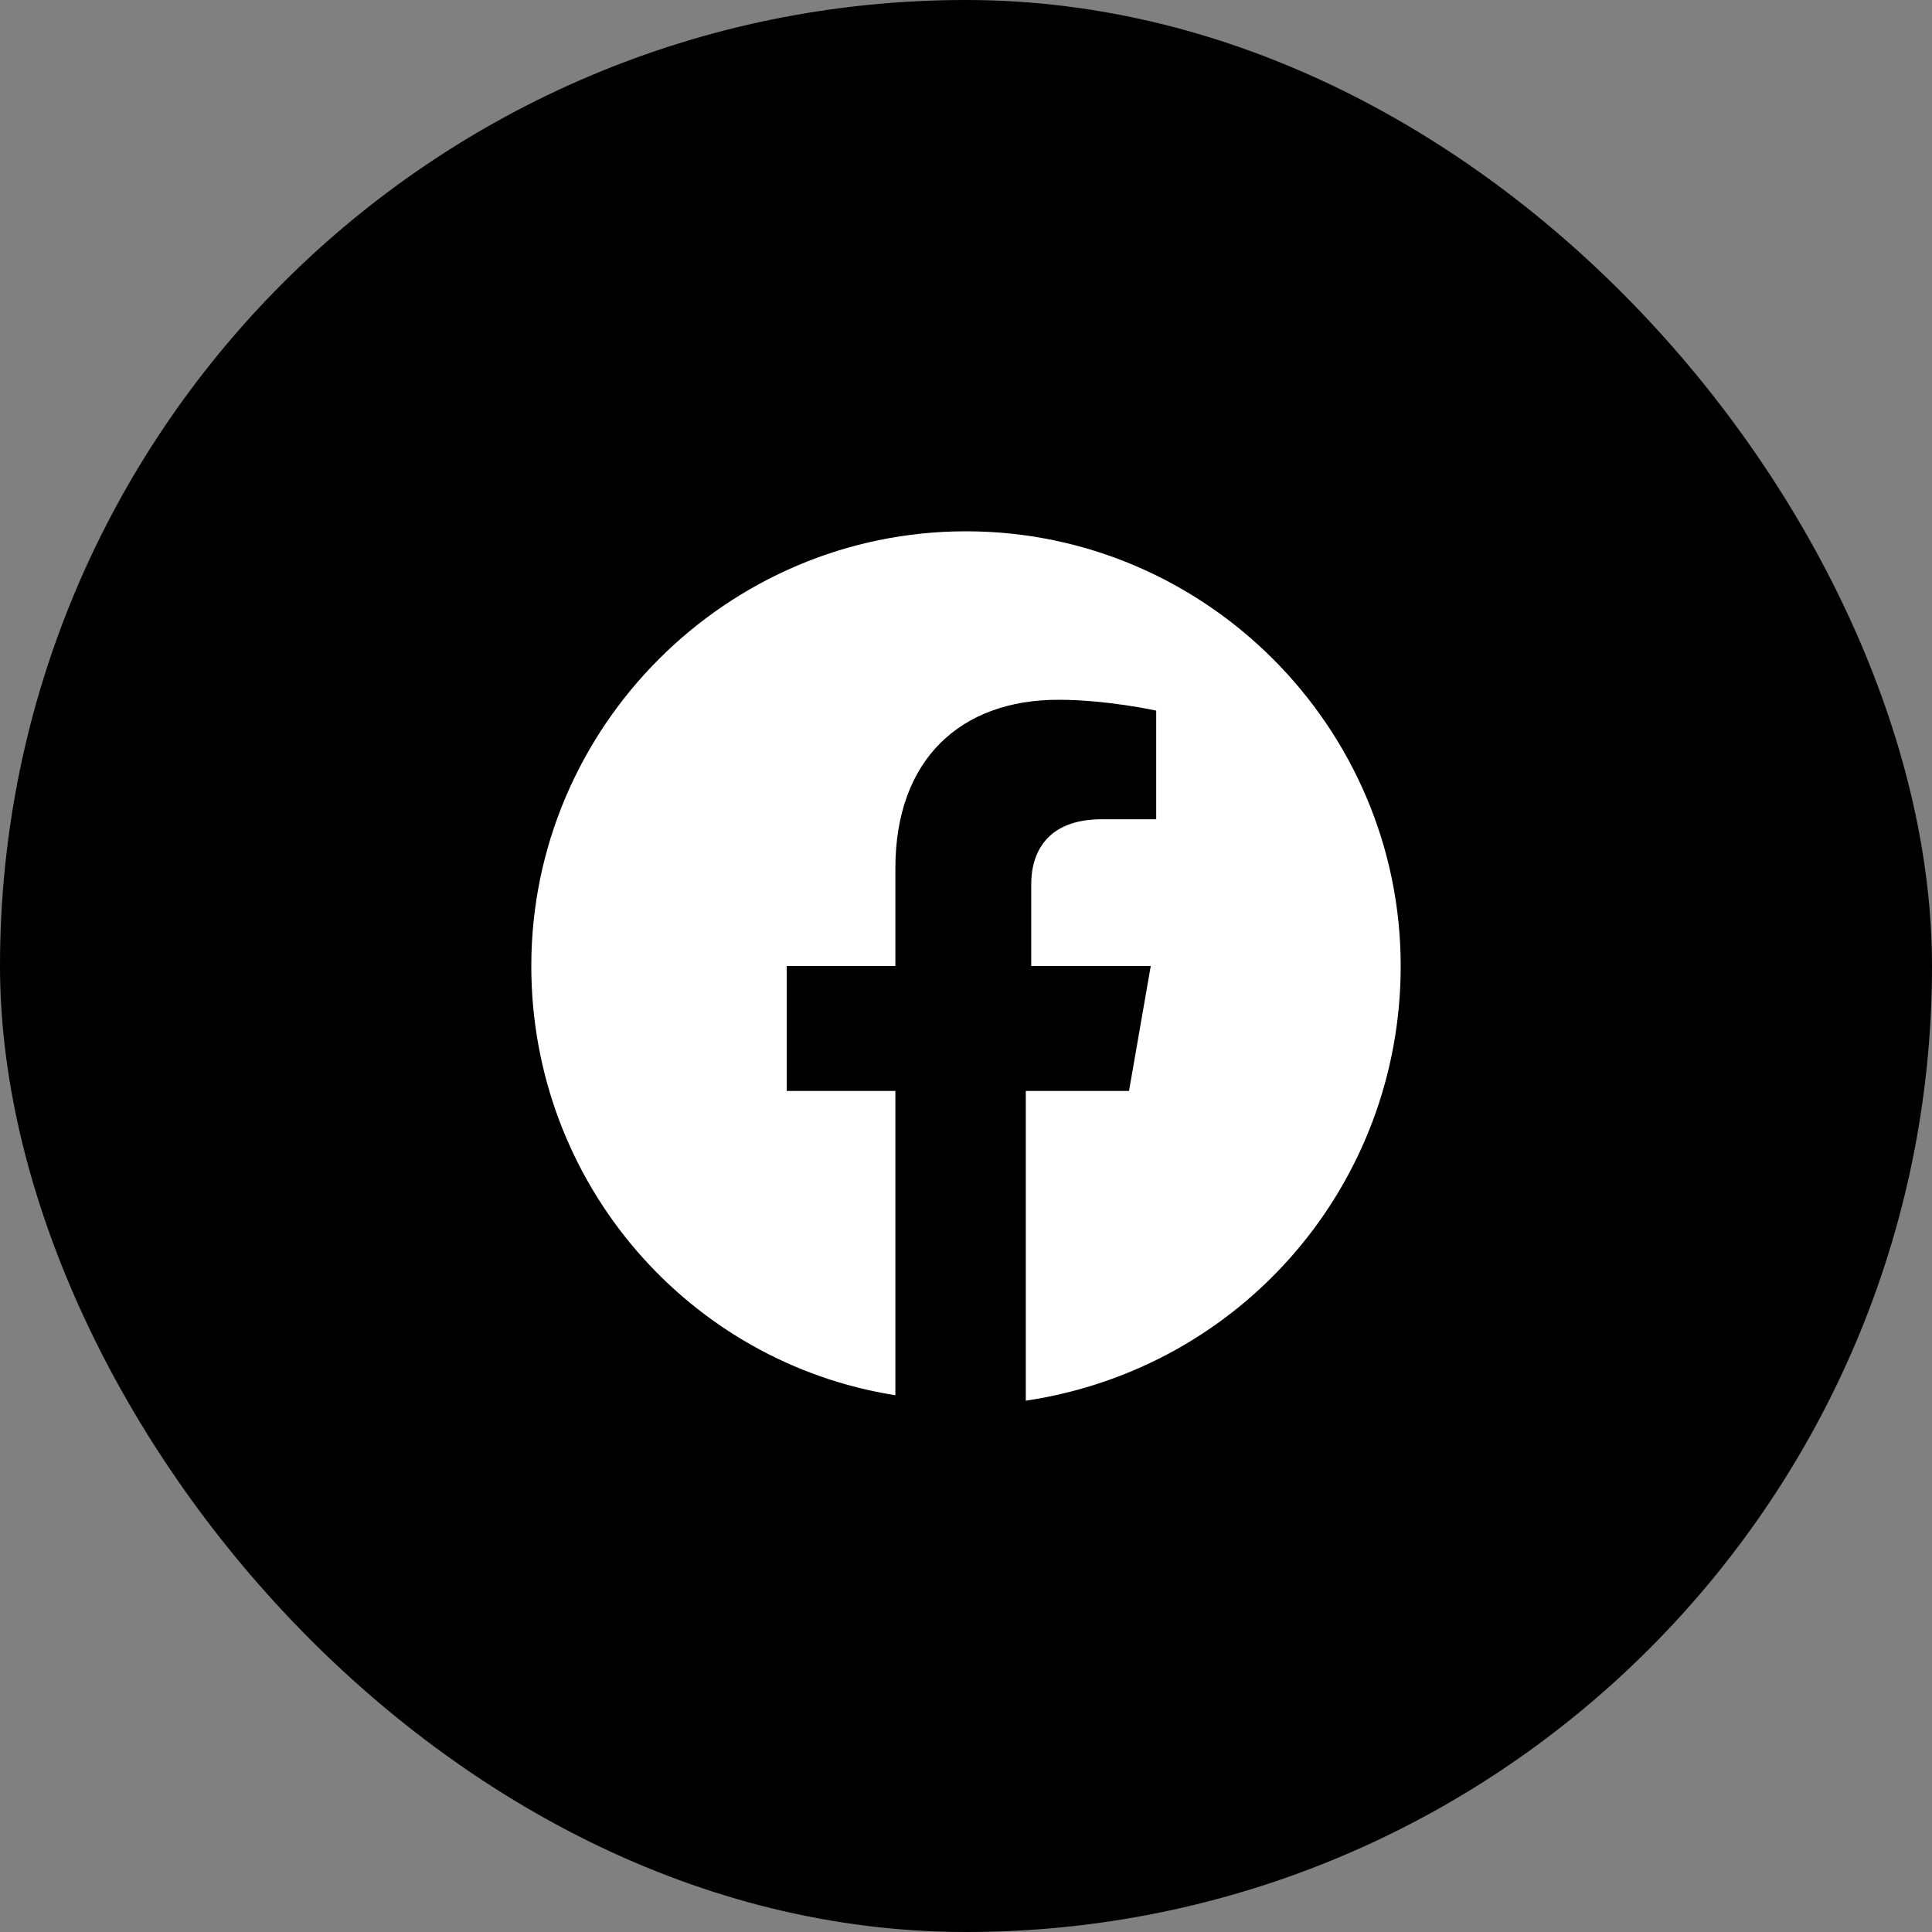
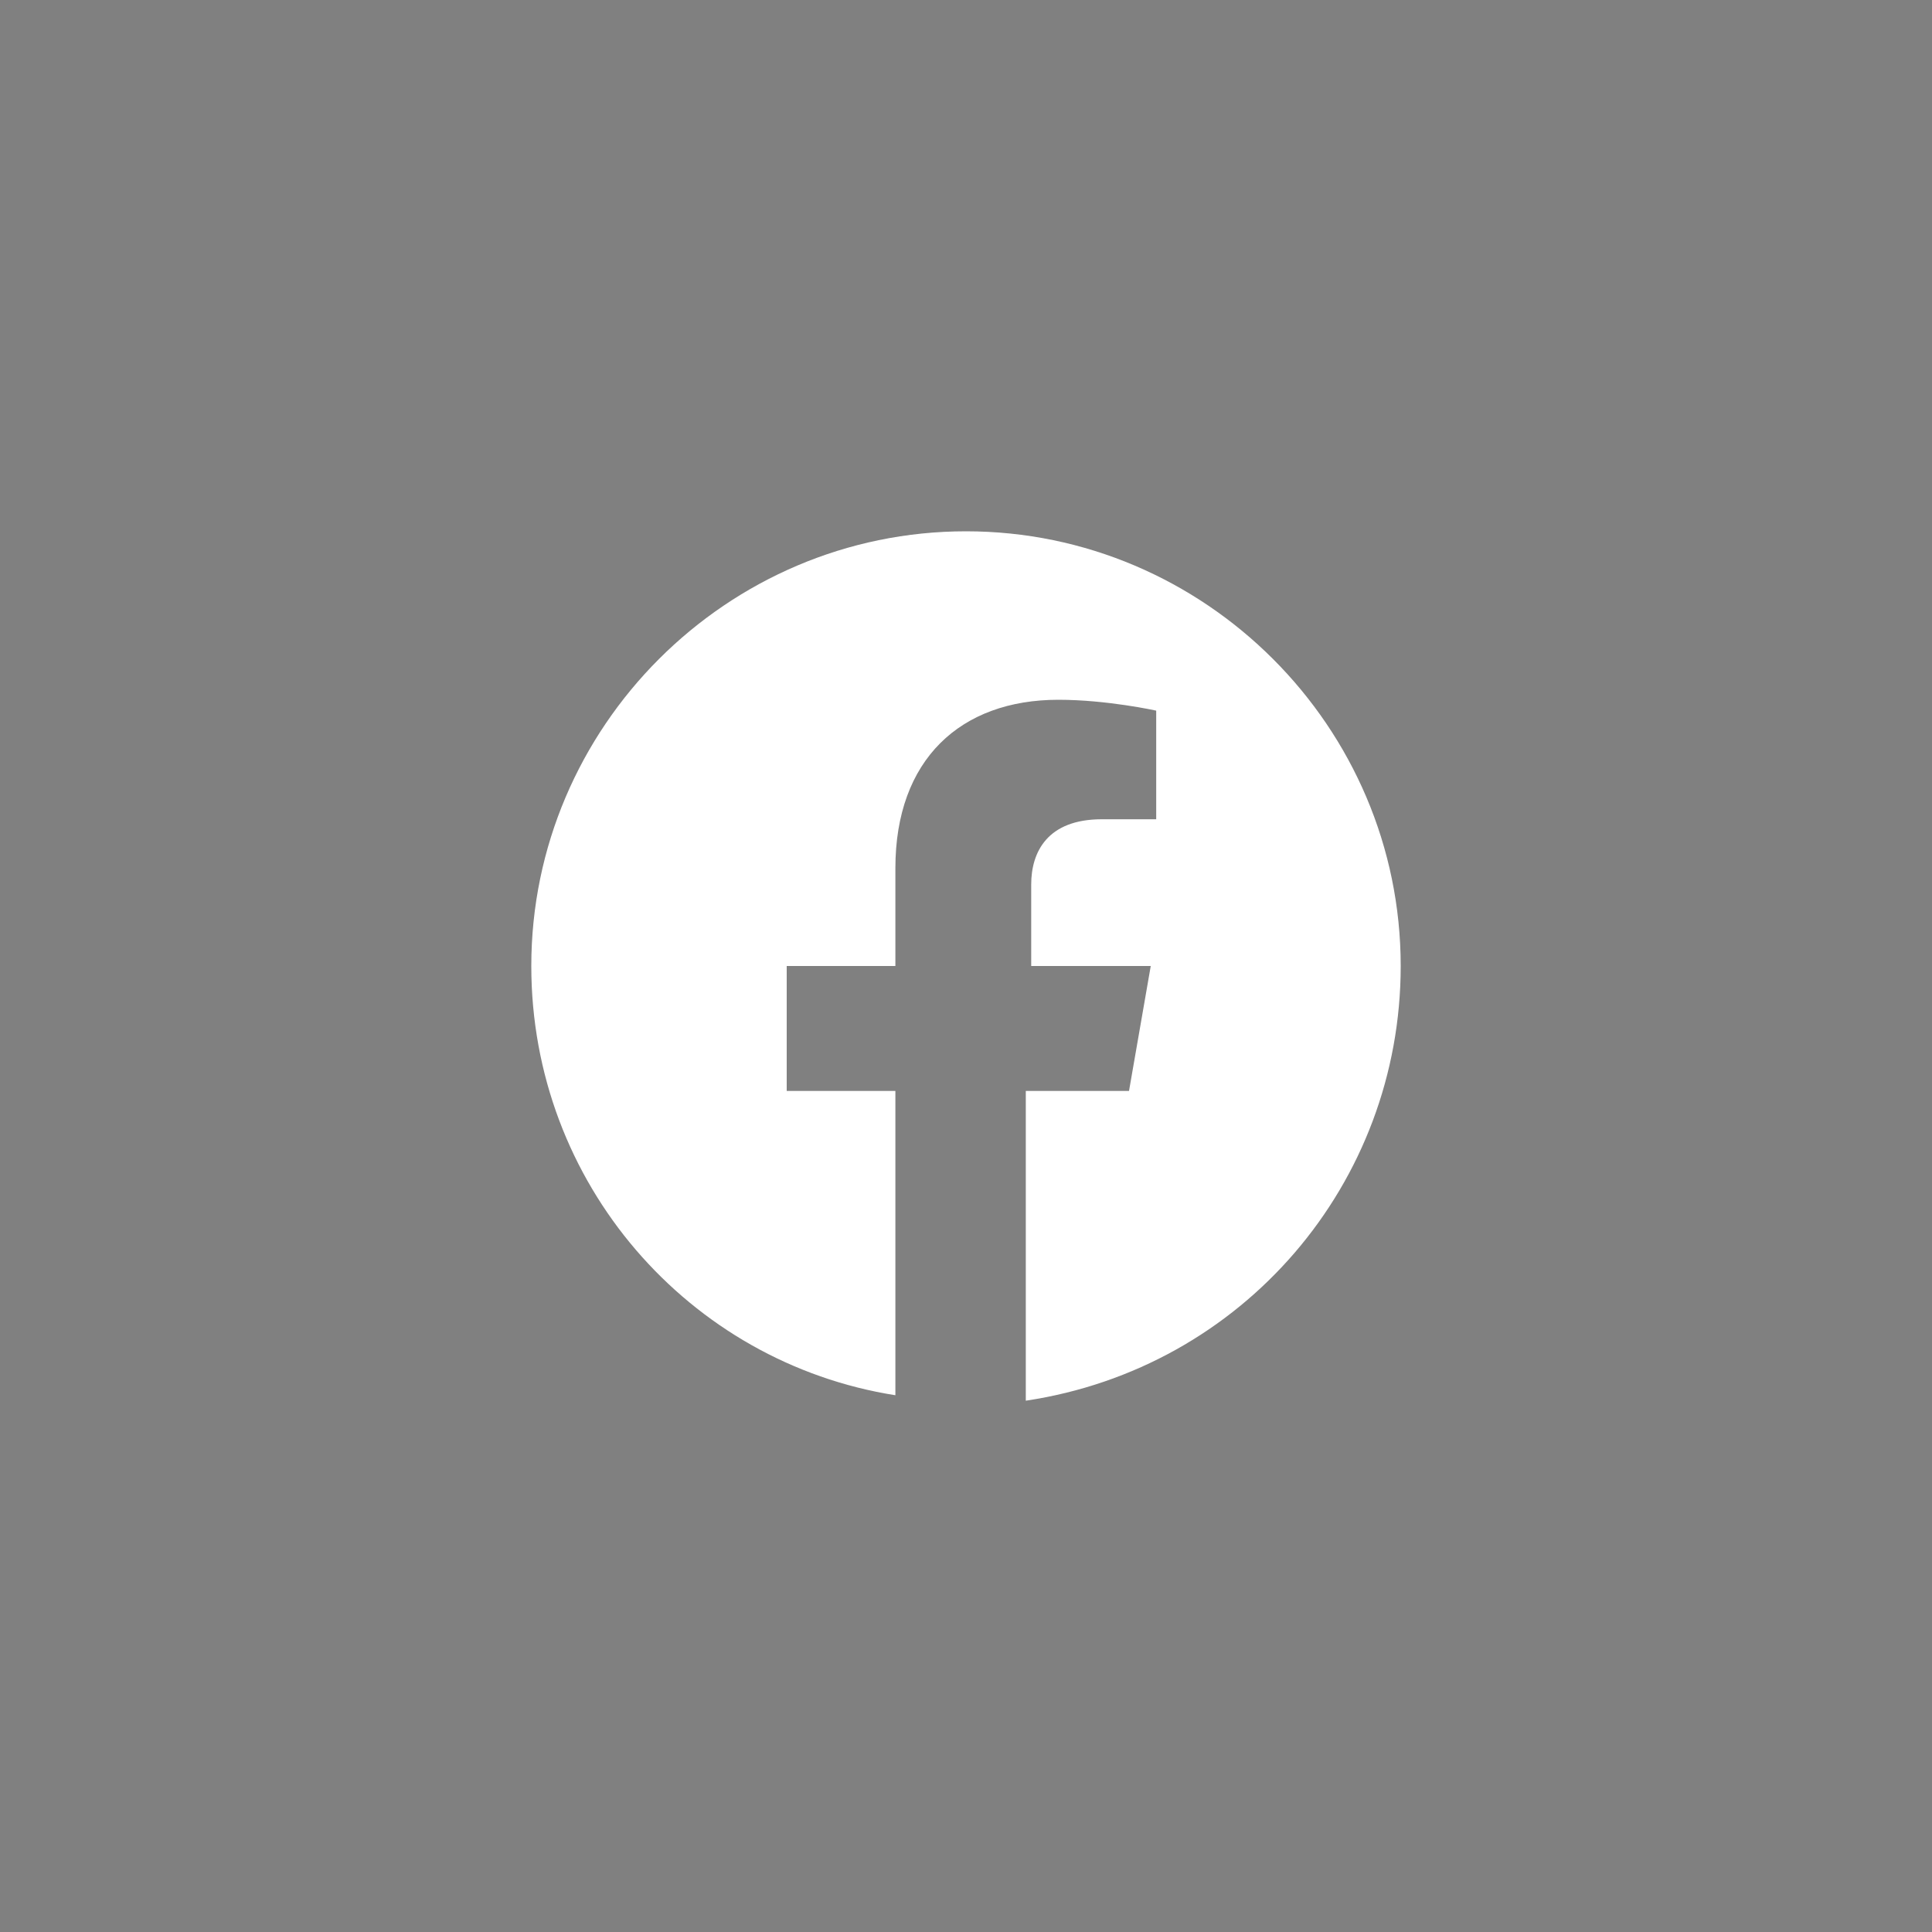
<svg xmlns="http://www.w3.org/2000/svg" width="40" height="40" viewBox="0 0 40 40" fill="none">
  <rect x="0" y="0" width="40" height="40" fill="#808080" stroke="none" />
-   <rect width="40" height="40" rx="20" fill="black" />
  <path d="M29 20C29 15.05 24.95 11 20 11C15.05 11 11 15.05 11 20C11 24.5 14.262 28.212 18.538 28.887V22.587H16.288V20H18.538V17.975C18.538 15.725 19.887 14.488 21.913 14.488C22.925 14.488 23.938 14.713 23.938 14.713V16.962H22.812C21.688 16.962 21.35 17.637 21.35 18.312V20H23.825L23.375 22.587H21.238V29C25.738 28.325 29 24.5 29 20Z" fill="white" />
</svg>